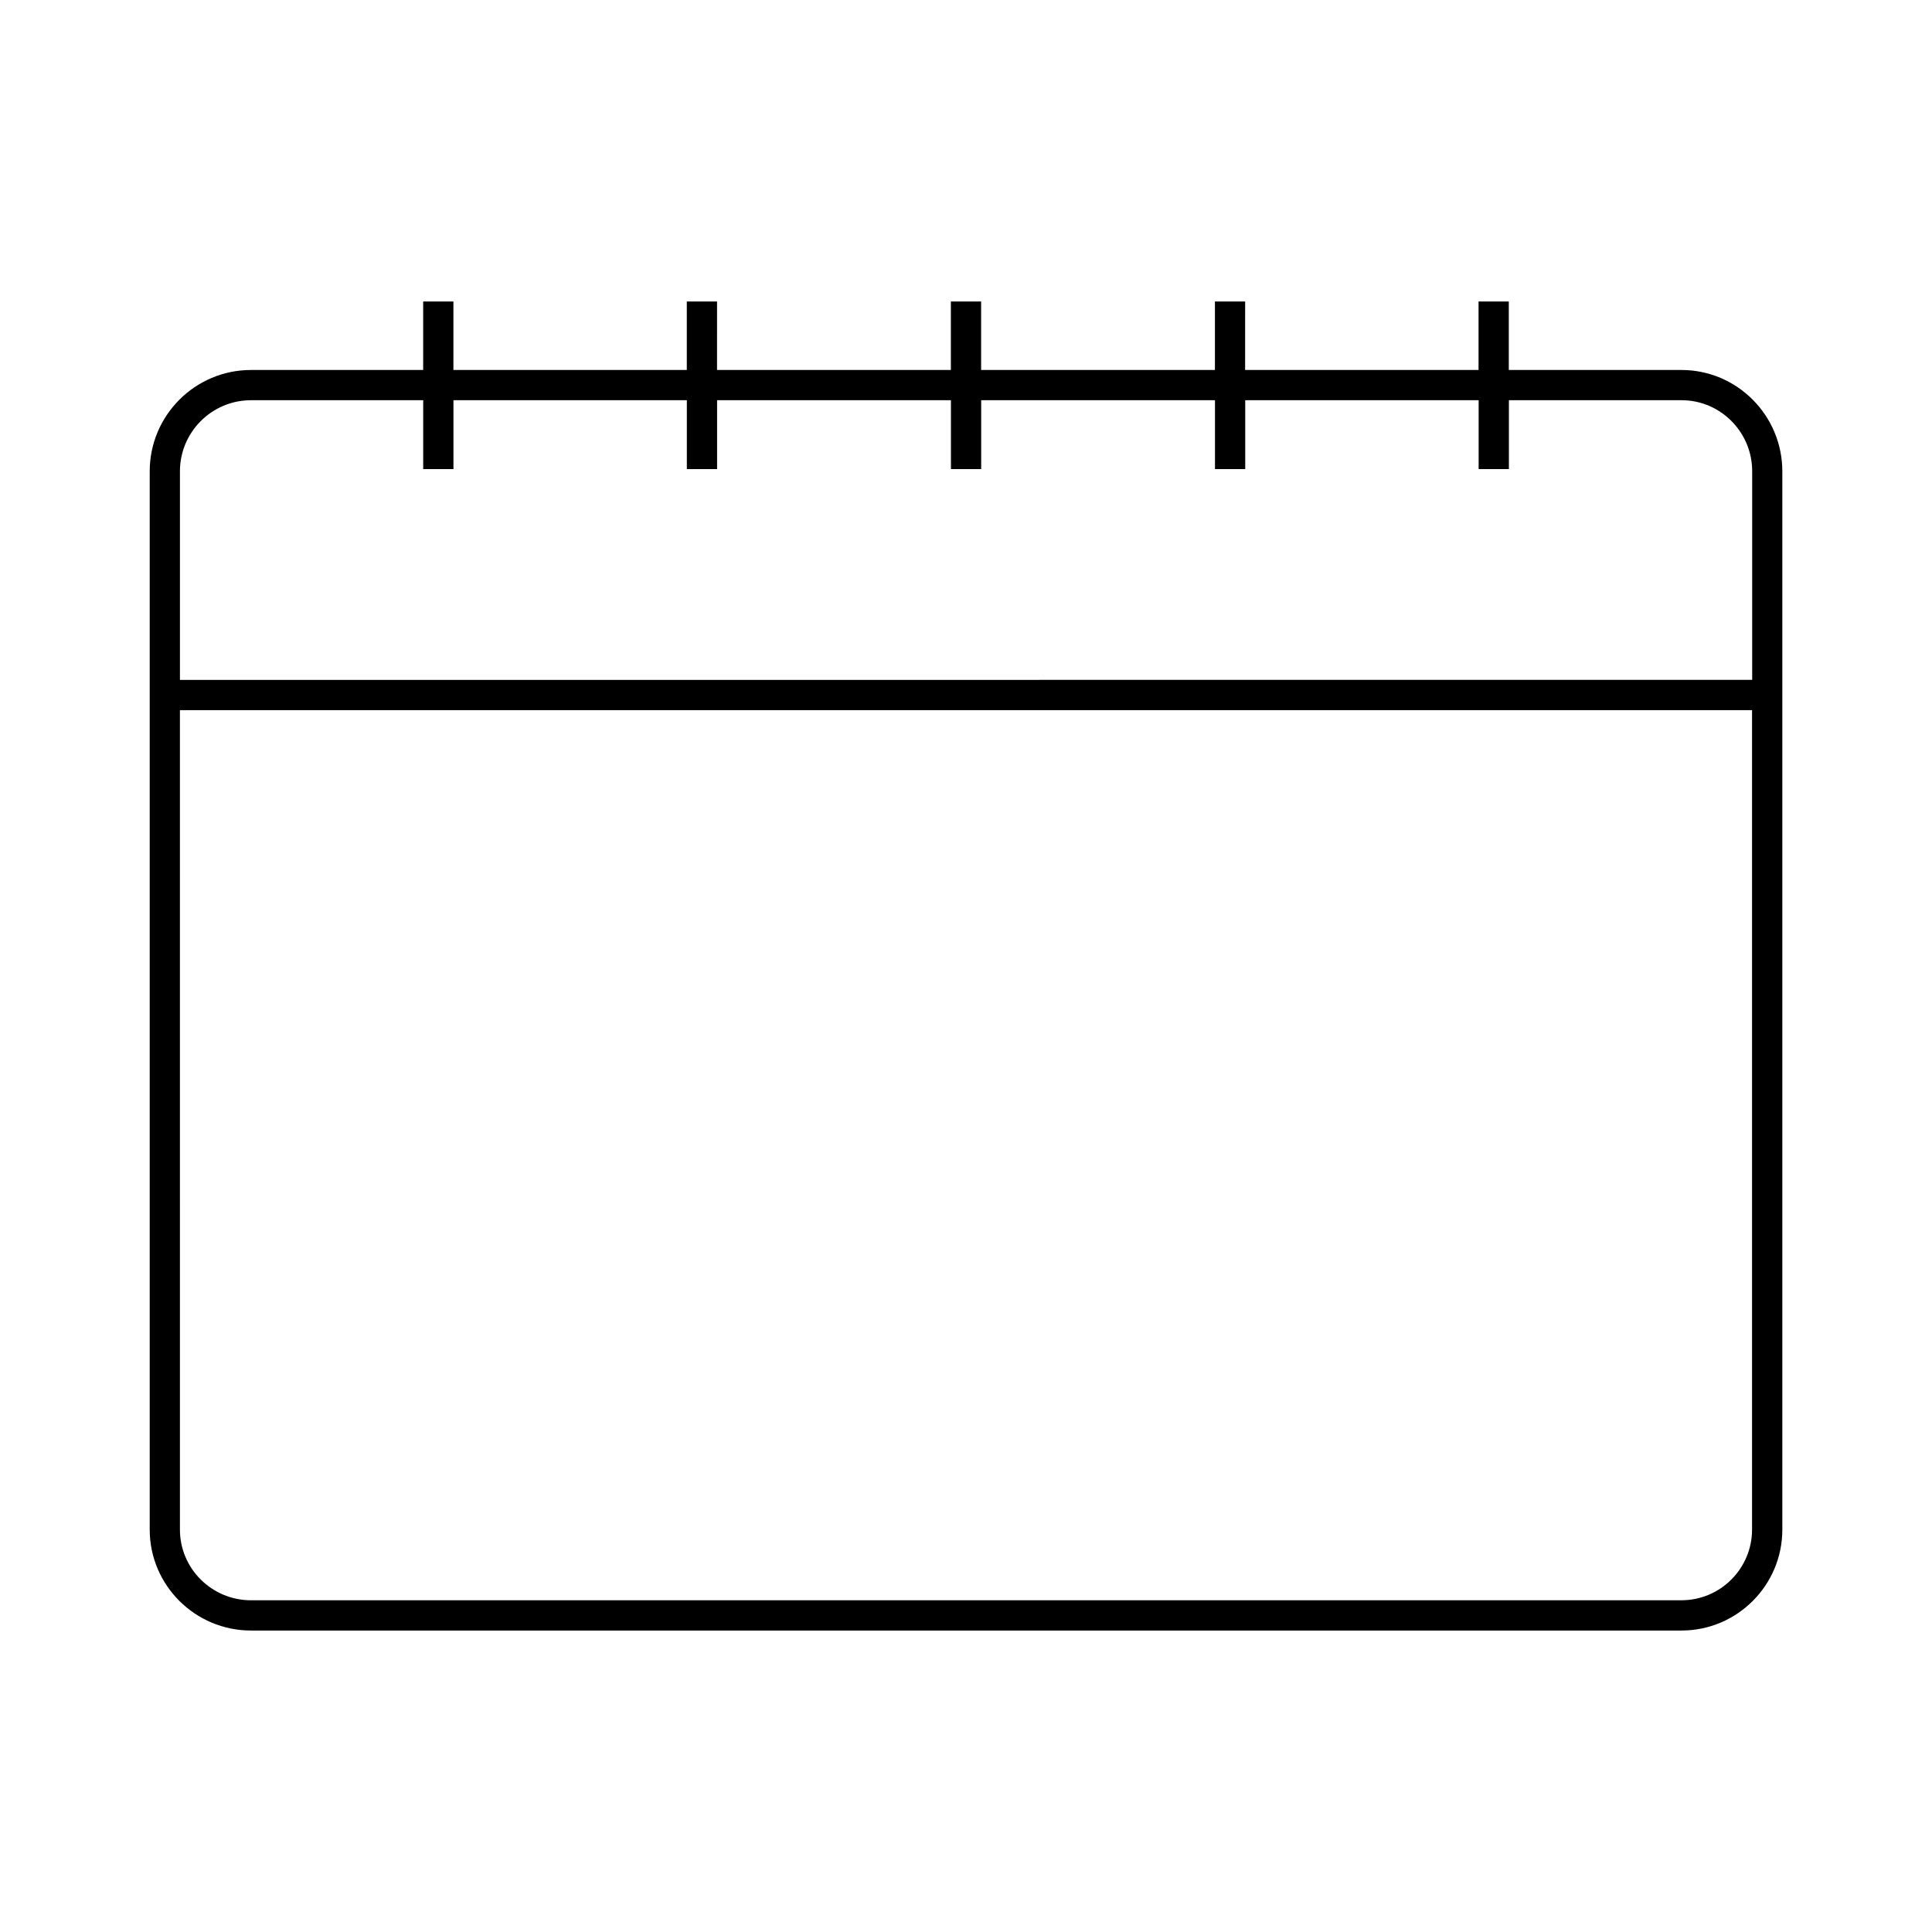
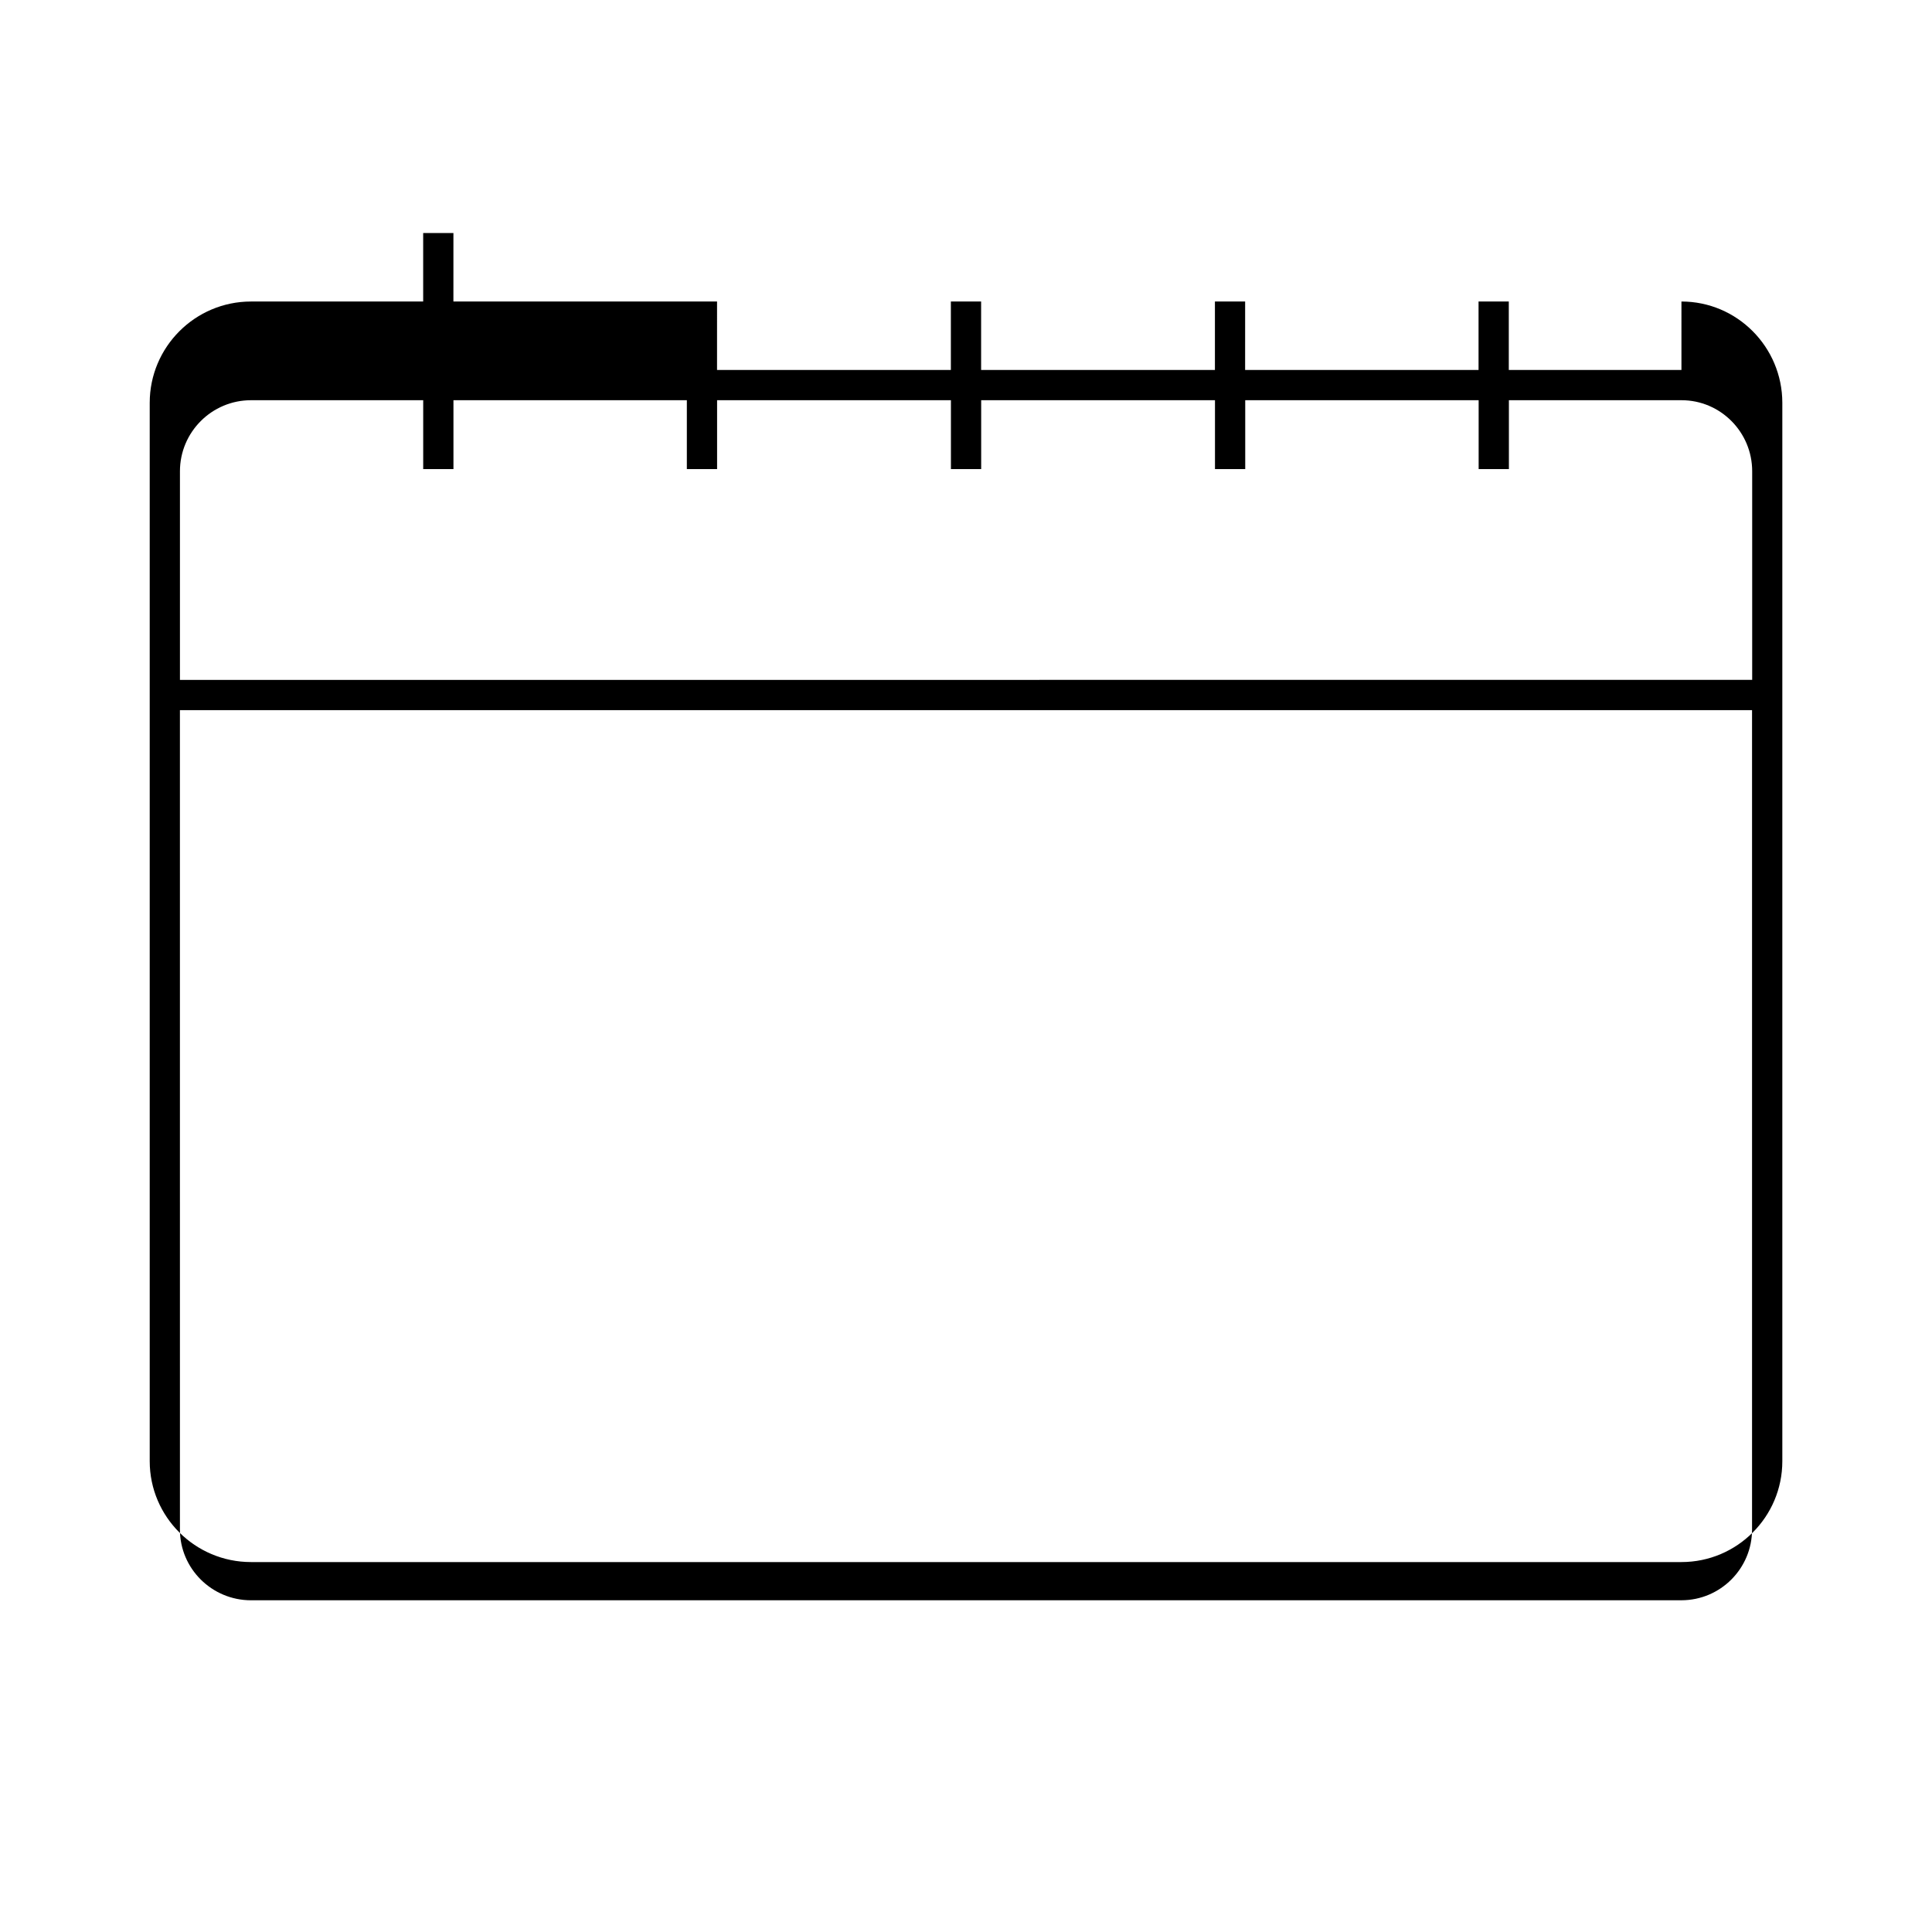
<svg xmlns="http://www.w3.org/2000/svg" fill="#000000" width="800px" height="800px" version="1.1" viewBox="144 144 512 512">
-   <path d="m589.6 242.05h-45.754v-18.145h-8.016v18.145h-61.859l0.004-18.145h-8.008v18.145h-61.961v-18.145h-8.016v18.145h-61.969l0.004-18.145h-8.016v18.145h-61.852l0.004-18.145h-8.016v18.145h-45.625c-14.809 0-26.844 12.043-26.844 26.844v280.48c0 14.738 12.035 26.734 26.844 26.734h379.08c14.746 0 26.734-11.988 26.734-26.734v-280.48c-0.012-14.801-11.992-26.844-26.734-26.844zm-379.08 8.012h45.633v18.254h8.016v-18.254h61.852v18.254h8.016v-18.254h61.969v18.254h8.016v-18.254h61.961v18.254h8.016v-18.254h61.859v18.254h8.016v-18.254h45.754c10.32 0 18.719 8.438 18.719 18.828v55.285l-416.66 0.004v-55.285c0-10.391 8.449-18.832 18.84-18.832zm379.08 318.03h-379.08c-10.383 0-18.836-8.398-18.836-18.719l-0.004-217.18h416.63v217.17c0.004 10.316-8.395 18.723-18.715 18.723z" />
+   <path d="m589.6 242.05h-45.754v-18.145h-8.016v18.145h-61.859l0.004-18.145h-8.008v18.145h-61.961v-18.145h-8.016v18.145h-61.969l0.004-18.145h-8.016h-61.852l0.004-18.145h-8.016v18.145h-45.625c-14.809 0-26.844 12.043-26.844 26.844v280.48c0 14.738 12.035 26.734 26.844 26.734h379.08c14.746 0 26.734-11.988 26.734-26.734v-280.48c-0.012-14.801-11.992-26.844-26.734-26.844zm-379.08 8.012h45.633v18.254h8.016v-18.254h61.852v18.254h8.016v-18.254h61.969v18.254h8.016v-18.254h61.961v18.254h8.016v-18.254h61.859v18.254h8.016v-18.254h45.754c10.32 0 18.719 8.438 18.719 18.828v55.285l-416.66 0.004v-55.285c0-10.391 8.449-18.832 18.84-18.832zm379.08 318.03h-379.08c-10.383 0-18.836-8.398-18.836-18.719l-0.004-217.18h416.63v217.17c0.004 10.316-8.395 18.723-18.715 18.723z" />
</svg>